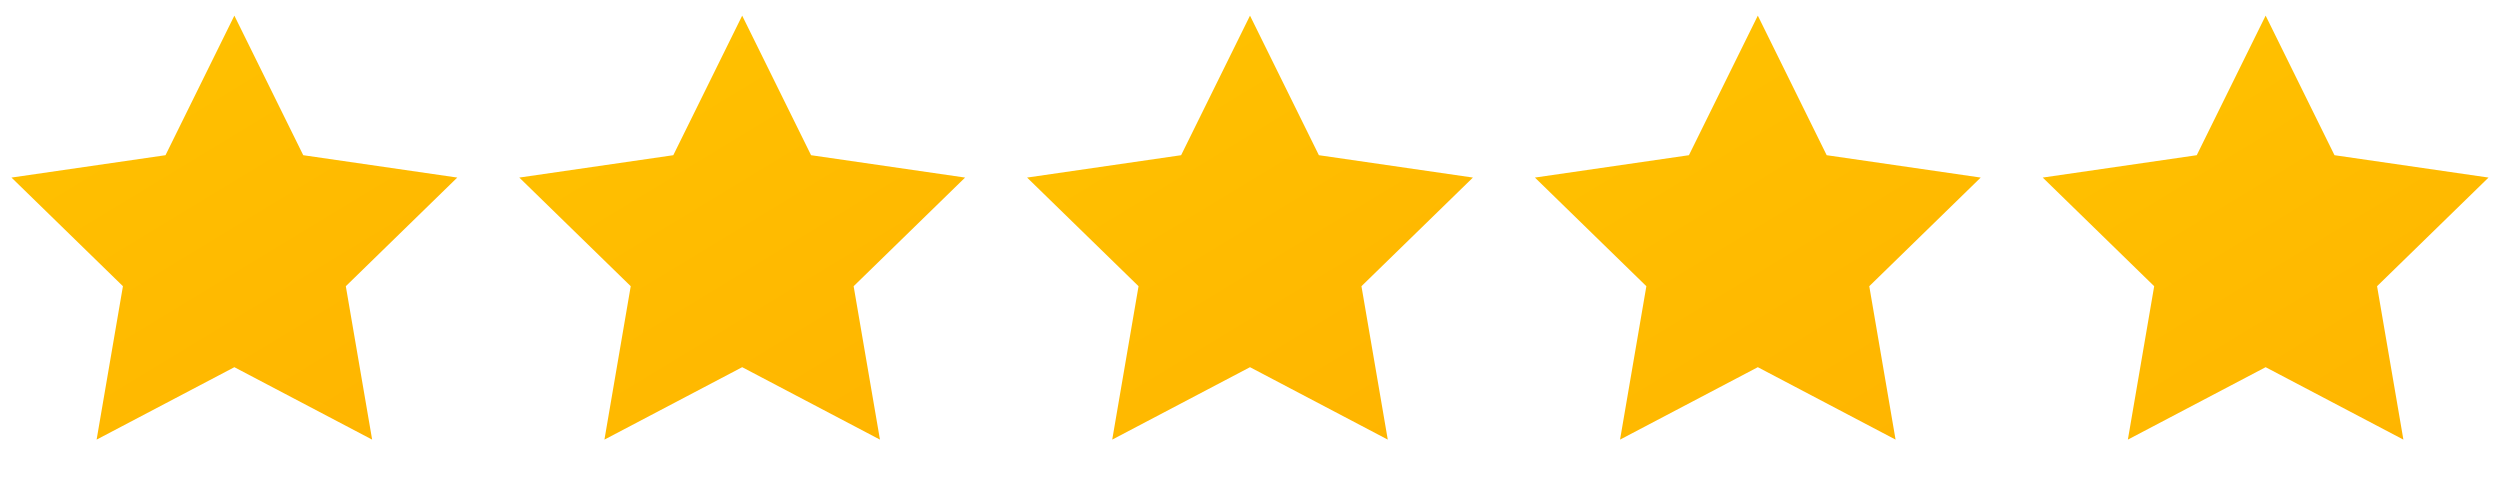
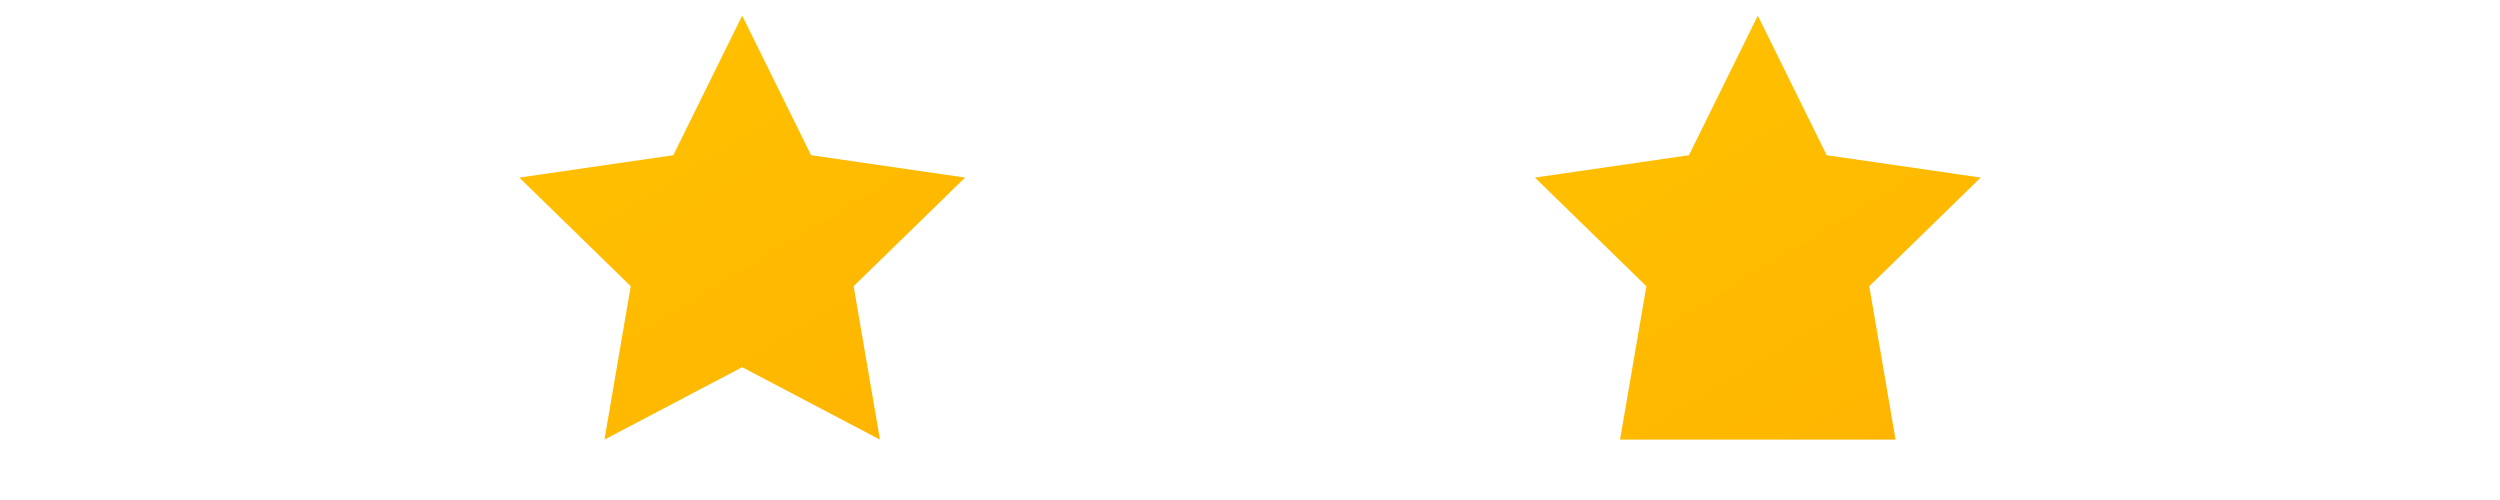
<svg xmlns="http://www.w3.org/2000/svg" width="110" height="22" viewBox="0 0 110 22" fill="none">
-   <path d="M10.312 0.688L13.343 6.829L20.12 7.813L15.216 12.593L16.374 19.343L10.312 16.156L4.251 19.343L5.409 12.593L0.505 7.813L7.282 6.829L10.312 0.688Z" fill="url(#paint0_linear)" />
  <path d="M32.656 0.688L35.687 6.829L42.464 7.813L37.56 12.593L38.718 19.343L32.656 16.156L26.595 19.343L27.752 12.593L22.849 7.813L29.625 6.829L32.656 0.688Z" fill="url(#paint1_linear)" />
-   <path d="M55 0.688L58.031 6.829L64.808 7.813L59.904 12.593L61.062 19.343L55 16.156L48.938 19.343L50.096 12.593L45.192 7.813L51.969 6.829L55 0.688Z" fill="url(#paint2_linear)" />
-   <path d="M77.344 0.688L80.374 6.829L87.151 7.813L82.248 12.593L83.405 19.343L77.344 16.156L71.282 19.343L72.44 12.593L67.536 7.813L74.313 6.829L77.344 0.688Z" fill="url(#paint3_linear)" />
-   <path d="M99.688 0.688L102.718 6.829L109.495 7.813L104.591 12.593L105.749 19.343L99.688 16.156L93.626 19.343L94.784 12.593L89.88 7.813L96.657 6.829L99.688 0.688Z" fill="url(#paint4_linear)" />
+   <path d="M77.344 0.688L80.374 6.829L87.151 7.813L82.248 12.593L83.405 19.343L71.282 19.343L72.44 12.593L67.536 7.813L74.313 6.829L77.344 0.688Z" fill="url(#paint3_linear)" />
  <defs>
    <linearGradient id="paint0_linear" x1="27.844" y1="38.844" x2="-5.00382e-07" y2="-7.047" gradientUnits="userSpaceOnUse">
      <stop stop-color="#FFA800" />
      <stop offset="1" stop-color="#FFC700" />
    </linearGradient>
    <linearGradient id="paint1_linear" x1="50.188" y1="38.844" x2="22.344" y2="-7.047" gradientUnits="userSpaceOnUse">
      <stop stop-color="#FFA800" />
      <stop offset="1" stop-color="#FFC700" />
    </linearGradient>
    <linearGradient id="paint2_linear" x1="72.531" y1="38.844" x2="44.688" y2="-7.047" gradientUnits="userSpaceOnUse">
      <stop stop-color="#FFA800" />
      <stop offset="1" stop-color="#FFC700" />
    </linearGradient>
    <linearGradient id="paint3_linear" x1="94.875" y1="38.844" x2="67.031" y2="-7.047" gradientUnits="userSpaceOnUse">
      <stop stop-color="#FFA800" />
      <stop offset="1" stop-color="#FFC700" />
    </linearGradient>
    <linearGradient id="paint4_linear" x1="117.219" y1="38.844" x2="89.375" y2="-7.047" gradientUnits="userSpaceOnUse">
      <stop stop-color="#FFA800" />
      <stop offset="1" stop-color="#FFC700" />
    </linearGradient>
  </defs>
</svg>